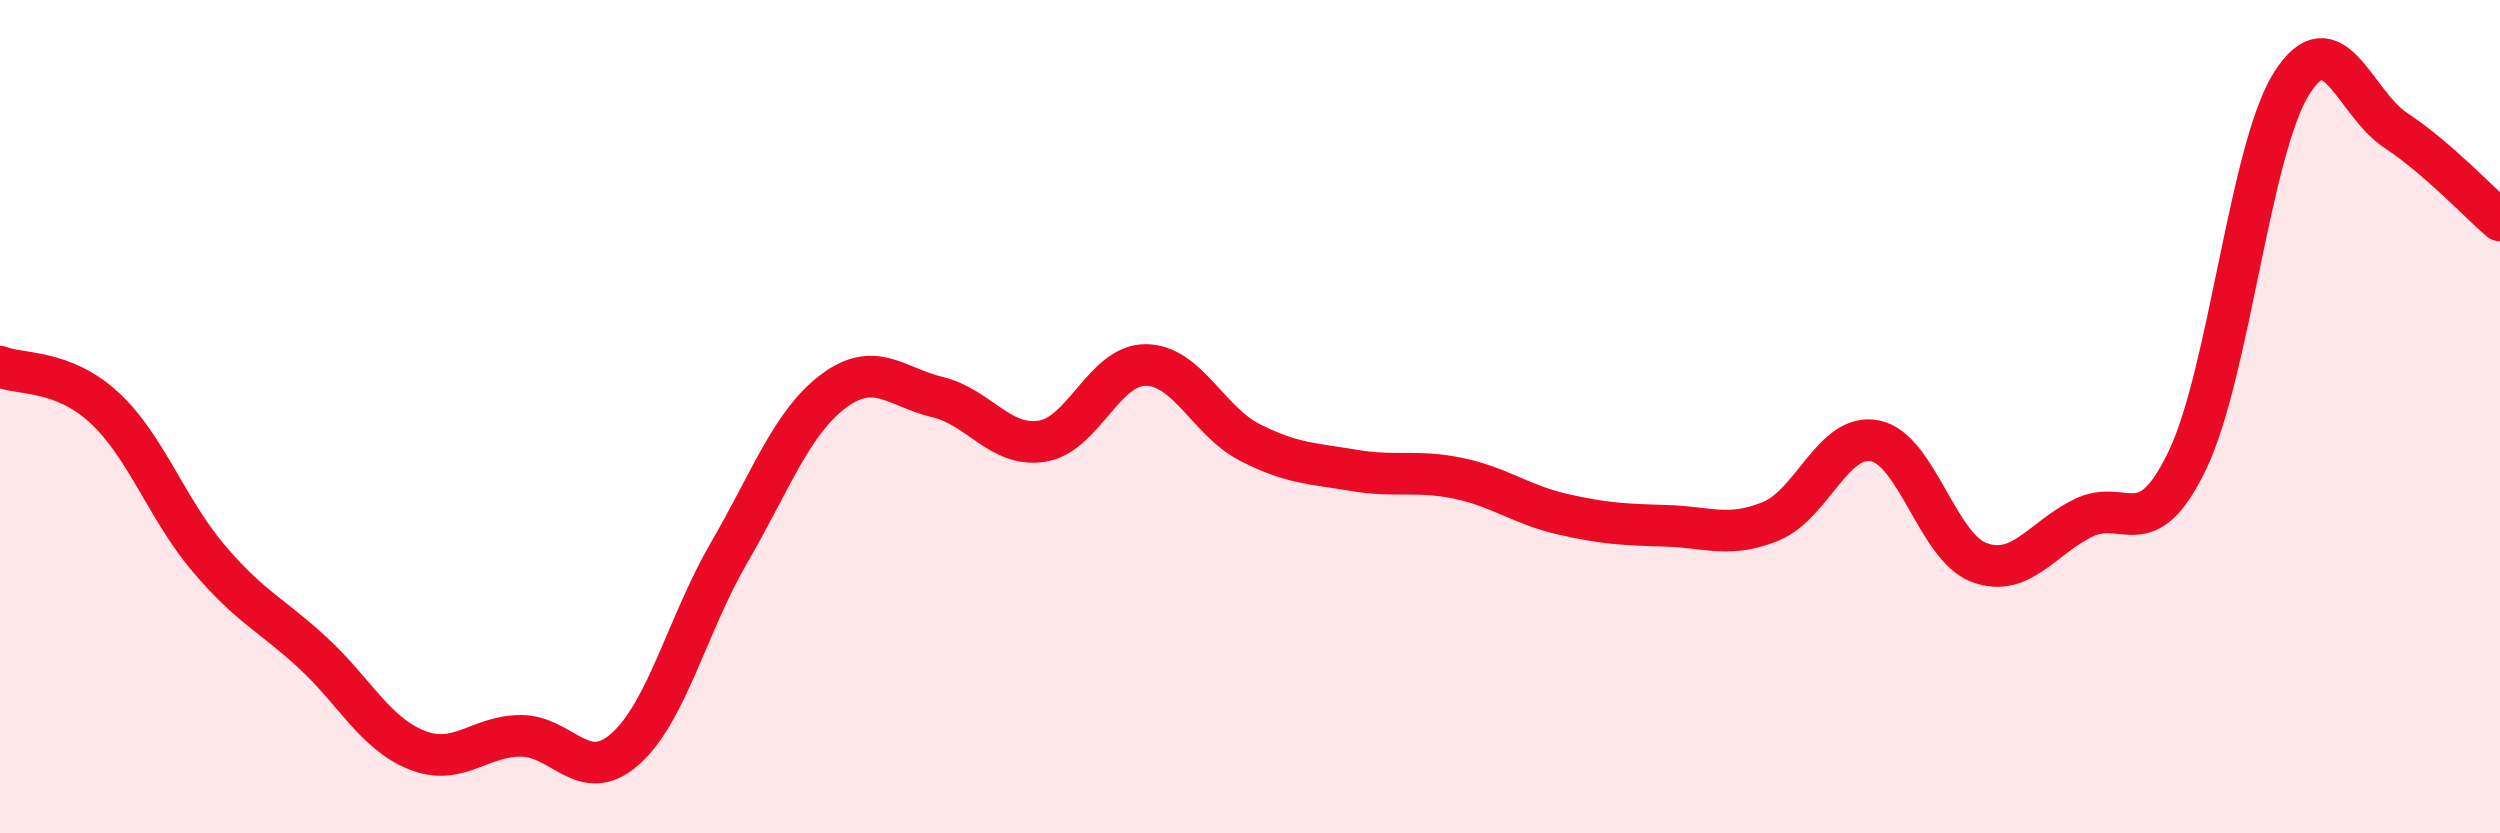
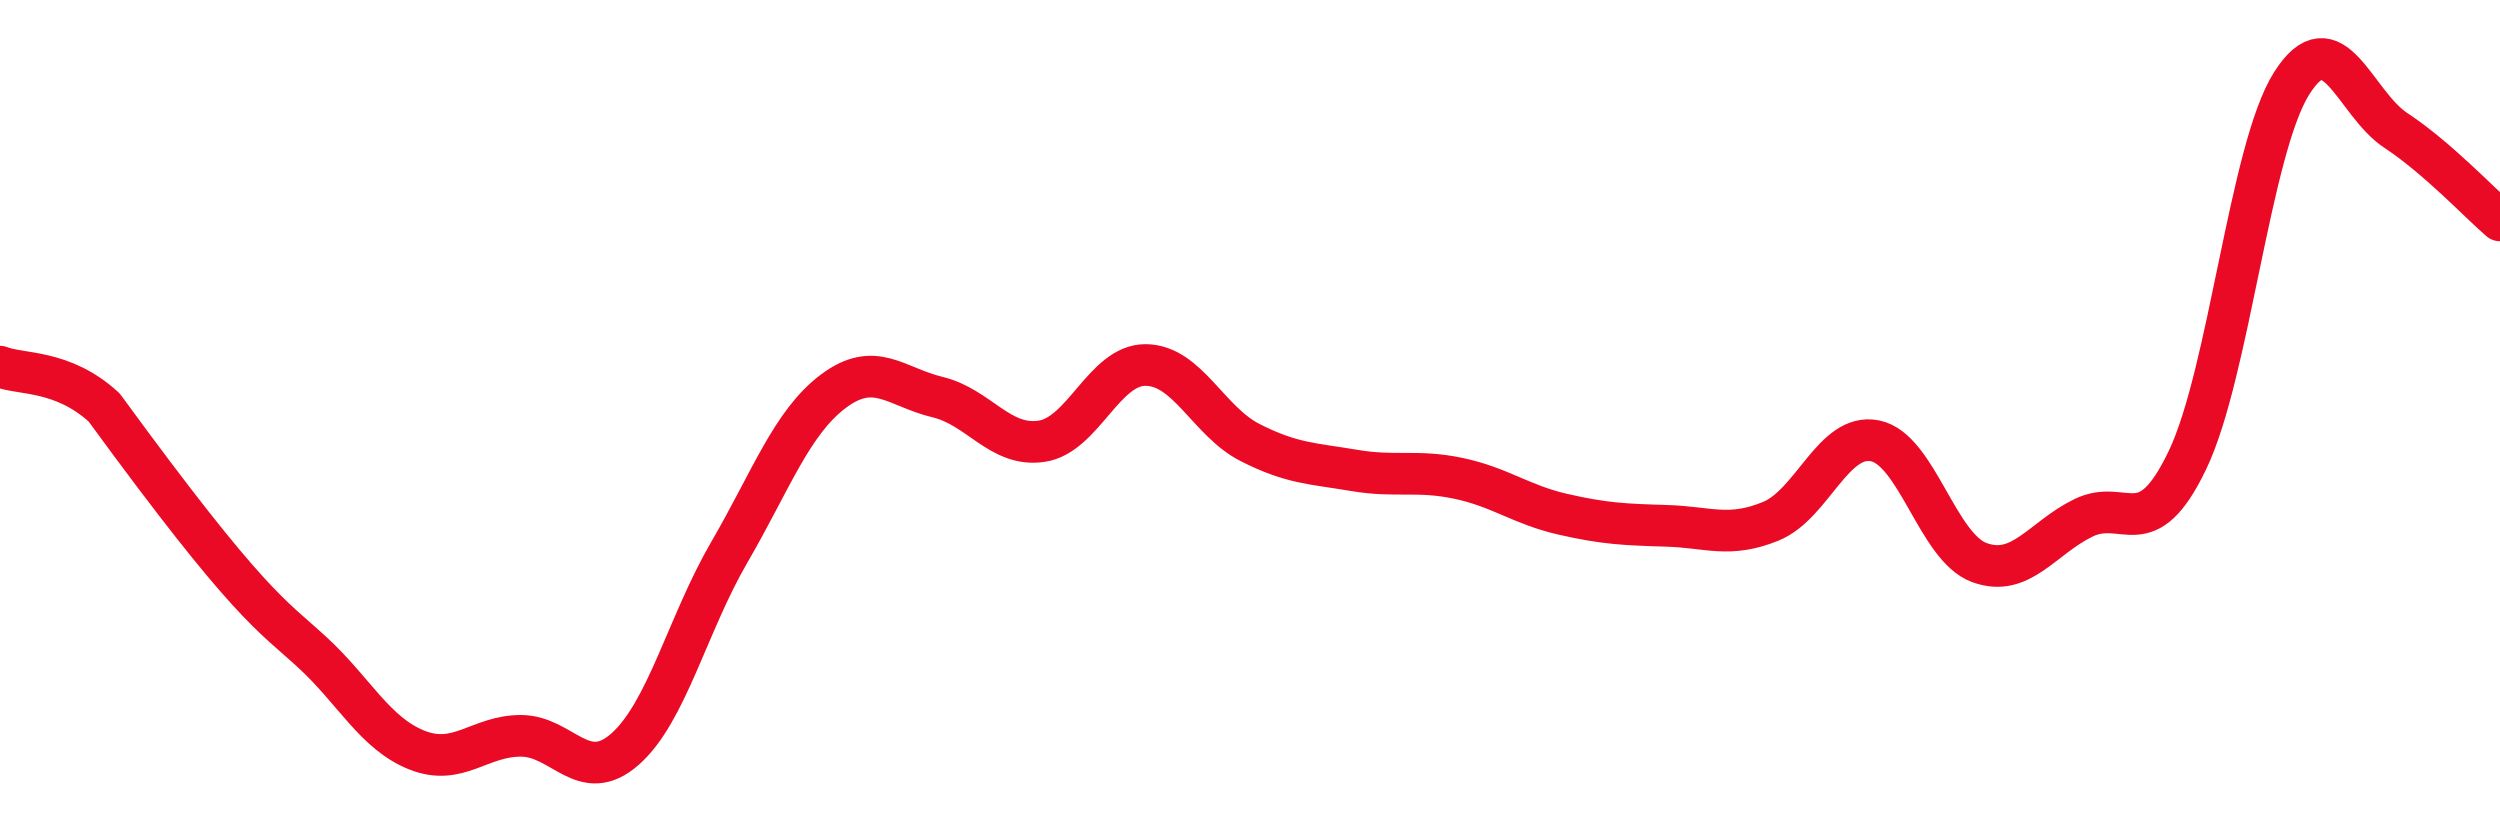
<svg xmlns="http://www.w3.org/2000/svg" width="60" height="20" viewBox="0 0 60 20">
-   <path d="M 0,8.8 C 0.5,9 1.5,8.86 2.5,9.78 C 3.5,10.7 4,12.21 5,13.39 C 6,14.57 6.5,14.74 7.5,15.66 C 8.5,16.58 9,17.6 10,18 C 11,18.4 11.5,17.66 12.5,17.66 C 13.5,17.66 14,18.86 15,17.98 C 16,17.1 16.5,14.98 17.5,13.26 C 18.5,11.54 19,10.14 20,9.39 C 21,8.64 21.5,9.29 22.5,9.53 C 23.5,9.77 24,10.74 25,10.59 C 26,10.44 26.5,8.75 27.5,8.76 C 28.5,8.77 29,10.11 30,10.62 C 31,11.13 31.5,11.12 32.5,11.29 C 33.5,11.46 34,11.27 35,11.48 C 36,11.69 36.5,12.11 37.5,12.34 C 38.5,12.57 39,12.59 40,12.62 C 41,12.65 41.5,12.92 42.5,12.51 C 43.5,12.1 44,10.38 45,10.58 C 46,10.78 46.5,13.13 47.5,13.5 C 48.5,13.87 49,12.92 50,12.43 C 51,11.94 51.5,13.13 52.5,11.04 C 53.5,8.95 54,3.58 55,2 C 56,0.42 56.5,2.47 57.5,3.13 C 58.5,3.79 59.5,4.86 60,5.29L60 20L0 20Z" fill="#EB0A25" opacity="0.1" stroke-linecap="round" stroke-linejoin="round" />
-   <path d="M 0,8.8 C 0.5,9 1.5,8.86 2.5,9.78 C 3.5,10.7 4,12.21 5,13.39 C 6,14.57 6.5,14.74 7.5,15.66 C 8.5,16.58 9,17.6 10,18 C 11,18.4 11.5,17.66 12.5,17.66 C 13.5,17.66 14,18.86 15,17.98 C 16,17.1 16.5,14.98 17.5,13.26 C 18.5,11.54 19,10.14 20,9.39 C 21,8.64 21.5,9.29 22.5,9.53 C 23.5,9.77 24,10.74 25,10.59 C 26,10.44 26.5,8.75 27.5,8.76 C 28.5,8.77 29,10.11 30,10.62 C 31,11.13 31.5,11.12 32.5,11.29 C 33.5,11.46 34,11.27 35,11.48 C 36,11.69 36.5,12.11 37.5,12.34 C 38.5,12.57 39,12.59 40,12.62 C 41,12.65 41.5,12.92 42.5,12.51 C 43.5,12.1 44,10.38 45,10.58 C 46,10.78 46.5,13.13 47.5,13.5 C 48.5,13.87 49,12.92 50,12.43 C 51,11.94 51.5,13.13 52.5,11.04 C 53.5,8.95 54,3.58 55,2 C 56,0.42 56.5,2.47 57.5,3.13 C 58.5,3.79 59.5,4.86 60,5.29" stroke="#EB0A25" stroke-width="1" fill="none" stroke-linecap="round" stroke-linejoin="round" />
+   <path d="M 0,8.8 C 0.5,9 1.5,8.86 2.5,9.78 C 6,14.57 6.5,14.74 7.5,15.66 C 8.5,16.58 9,17.6 10,18 C 11,18.4 11.5,17.66 12.5,17.66 C 13.5,17.66 14,18.86 15,17.98 C 16,17.1 16.5,14.98 17.5,13.26 C 18.5,11.54 19,10.14 20,9.39 C 21,8.64 21.5,9.29 22.5,9.53 C 23.5,9.77 24,10.74 25,10.59 C 26,10.44 26.5,8.75 27.5,8.76 C 28.5,8.77 29,10.11 30,10.62 C 31,11.13 31.5,11.12 32.5,11.29 C 33.5,11.46 34,11.27 35,11.48 C 36,11.69 36.5,12.11 37.5,12.34 C 38.5,12.57 39,12.59 40,12.62 C 41,12.65 41.5,12.92 42.5,12.51 C 43.5,12.1 44,10.38 45,10.58 C 46,10.78 46.5,13.13 47.5,13.5 C 48.5,13.87 49,12.92 50,12.43 C 51,11.94 51.5,13.13 52.5,11.04 C 53.5,8.95 54,3.58 55,2 C 56,0.42 56.5,2.47 57.5,3.13 C 58.5,3.79 59.5,4.86 60,5.29" stroke="#EB0A25" stroke-width="1" fill="none" stroke-linecap="round" stroke-linejoin="round" />
</svg>